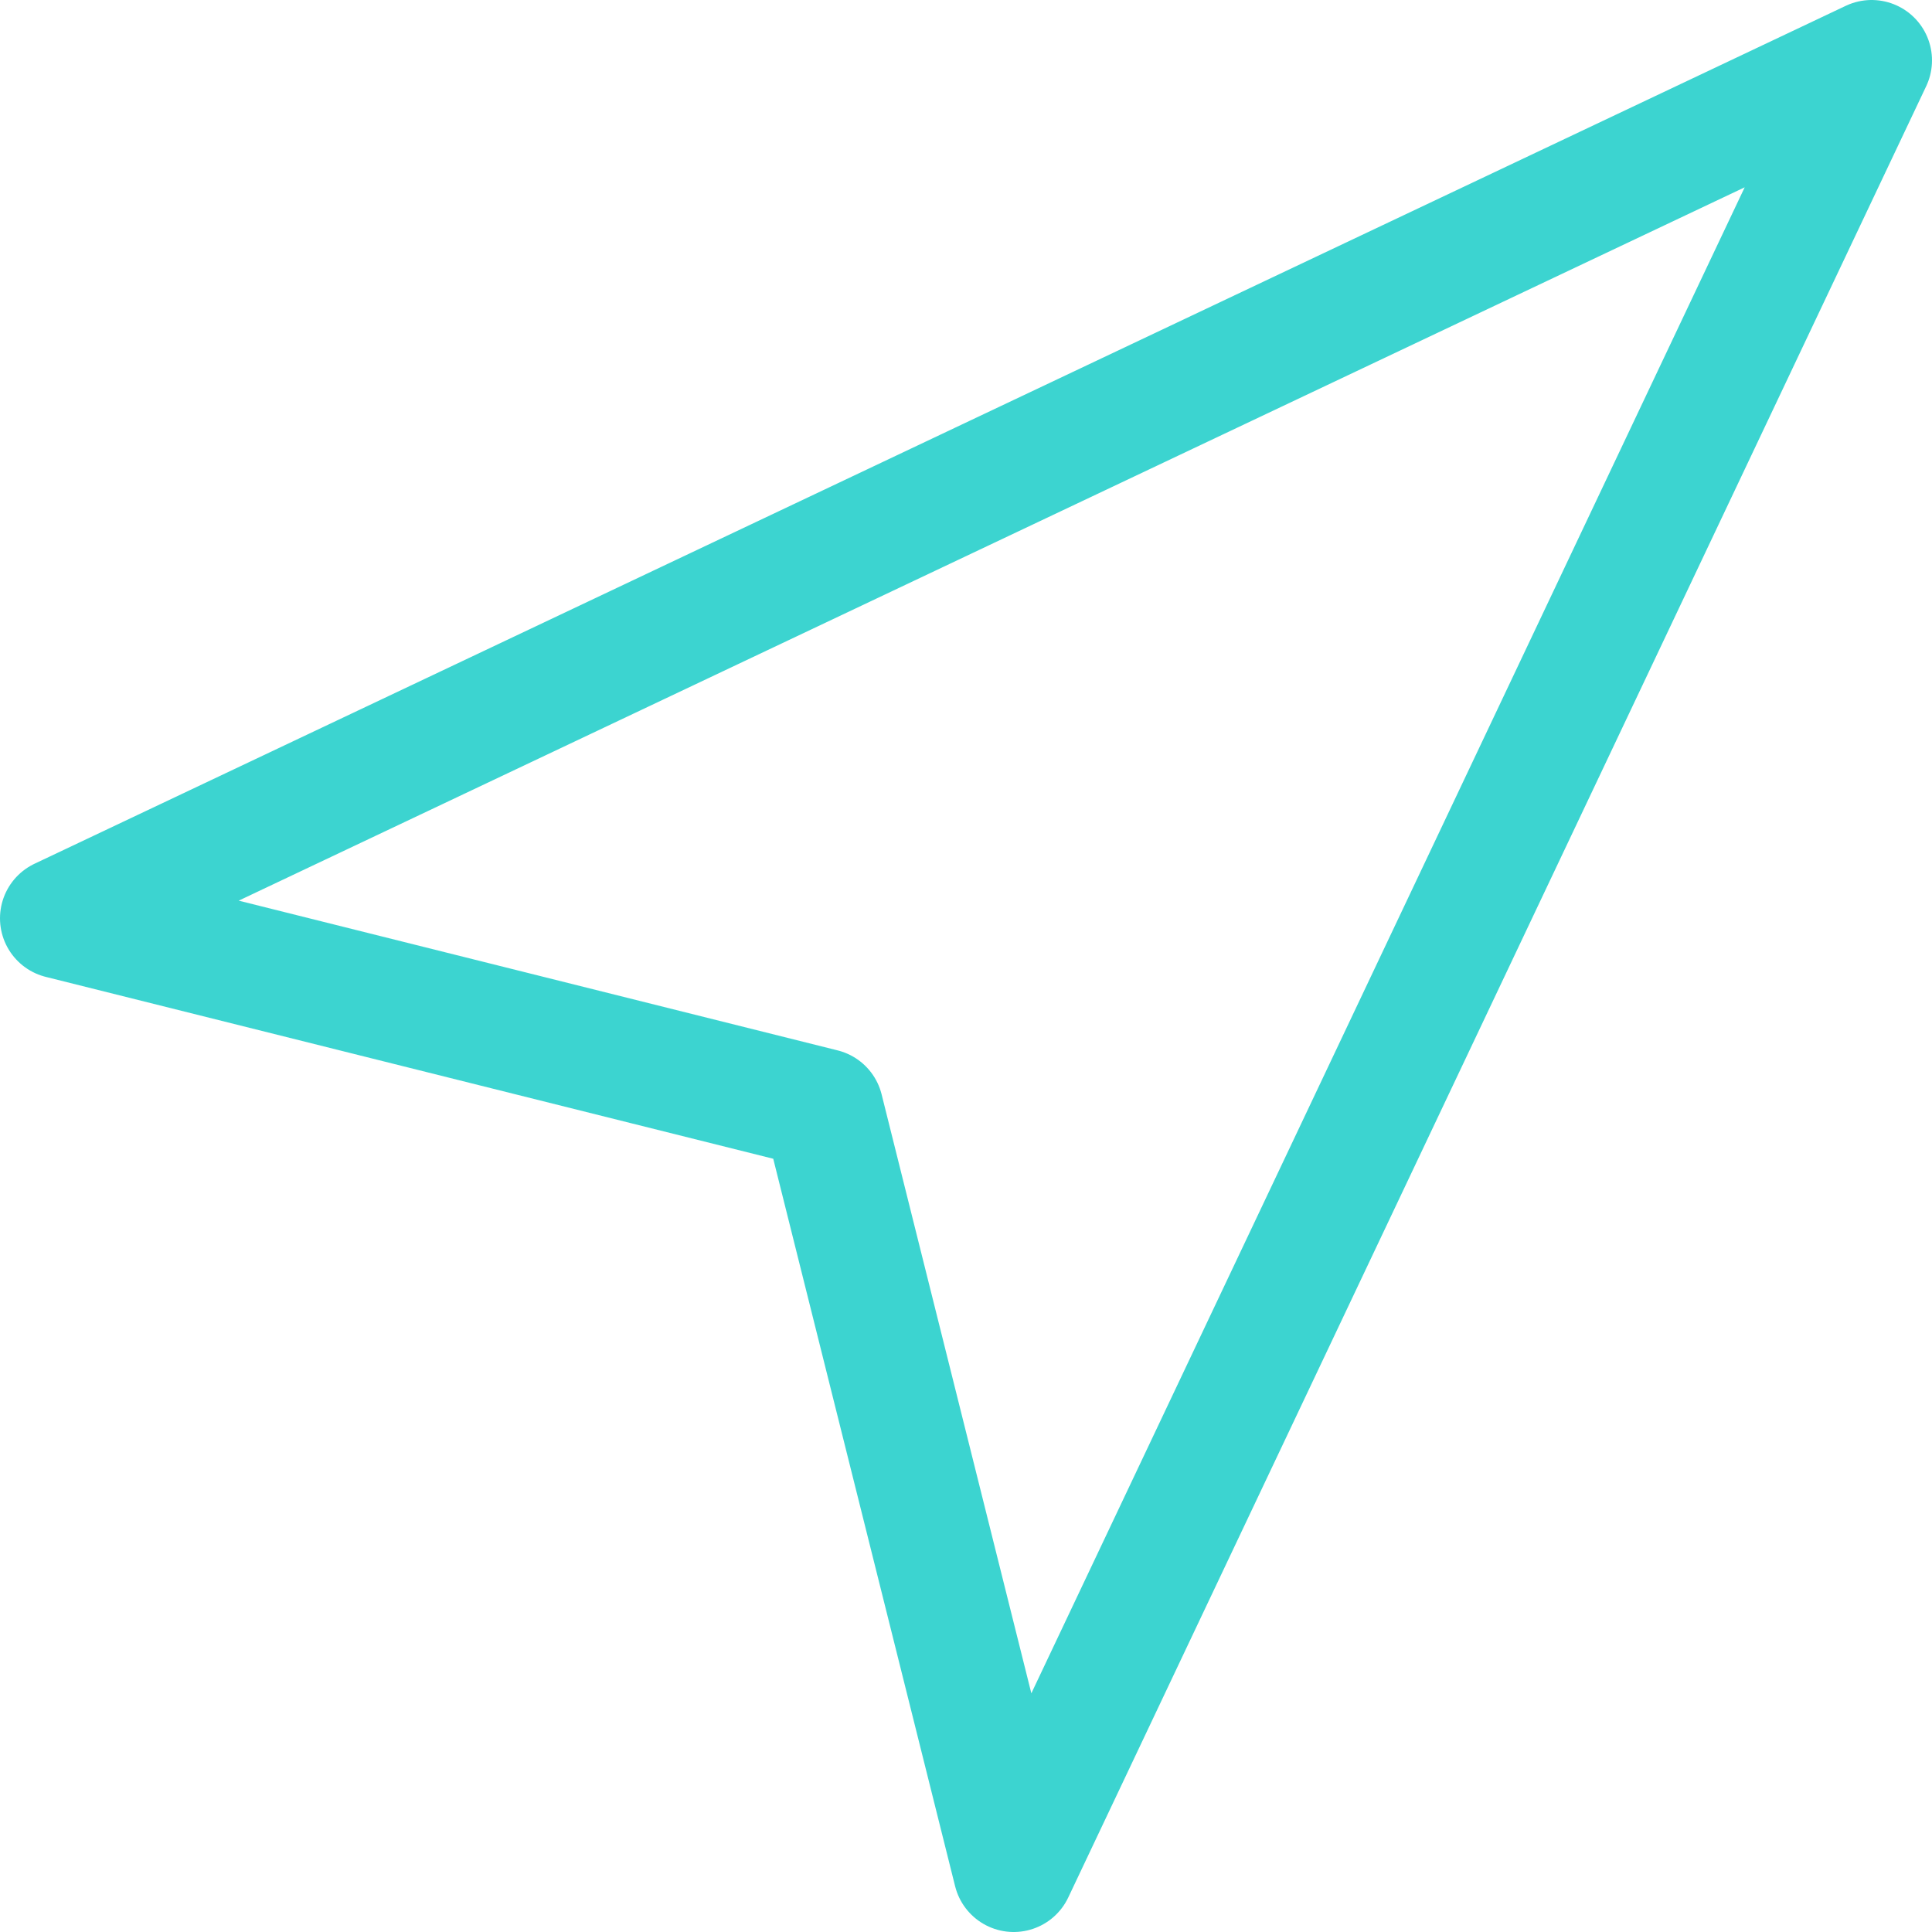
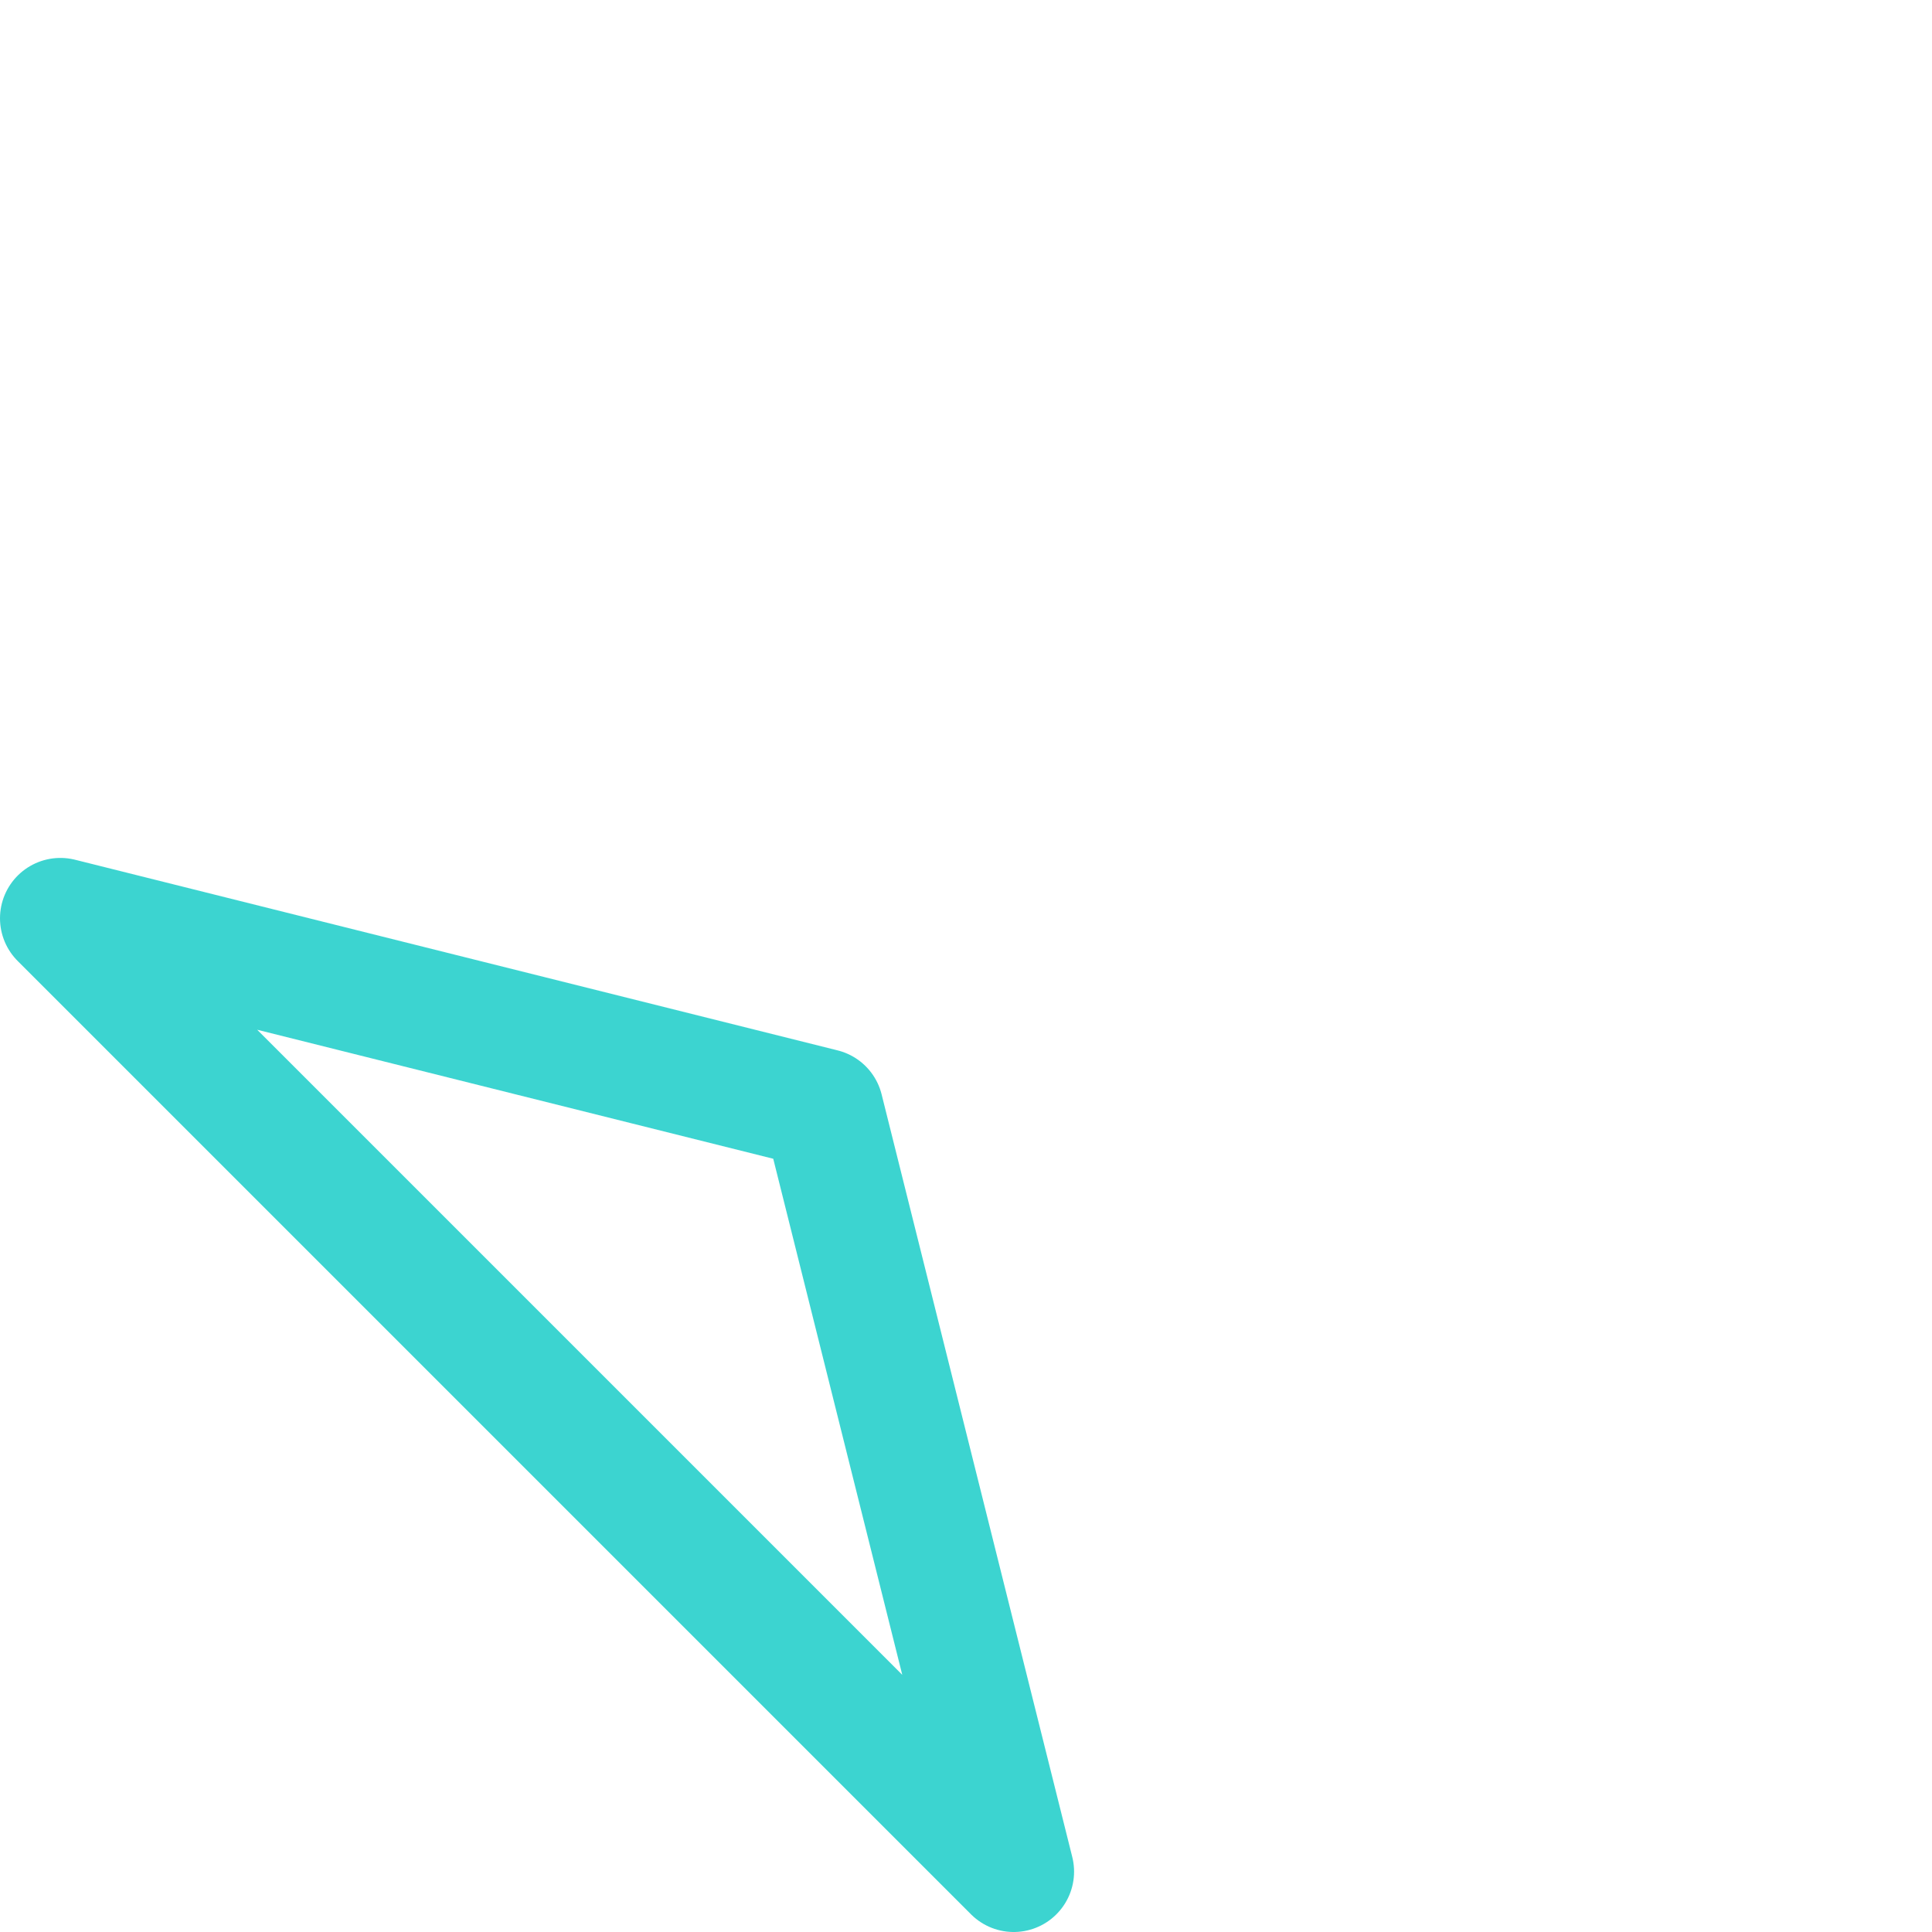
<svg xmlns="http://www.w3.org/2000/svg" width="32" height="32" viewBox="0 0 32 32" fill="none">
-   <path d="M1 15.21L31 1L16.79 31L13.632 18.368L1 15.21Z" stroke="#3CD4D0" stroke-width="2" stroke-linecap="round" stroke-linejoin="round" />
+   <path d="M1 15.21L16.79 31L13.632 18.368L1 15.21Z" stroke="#3CD4D0" stroke-width="2" stroke-linecap="round" stroke-linejoin="round" />
</svg>